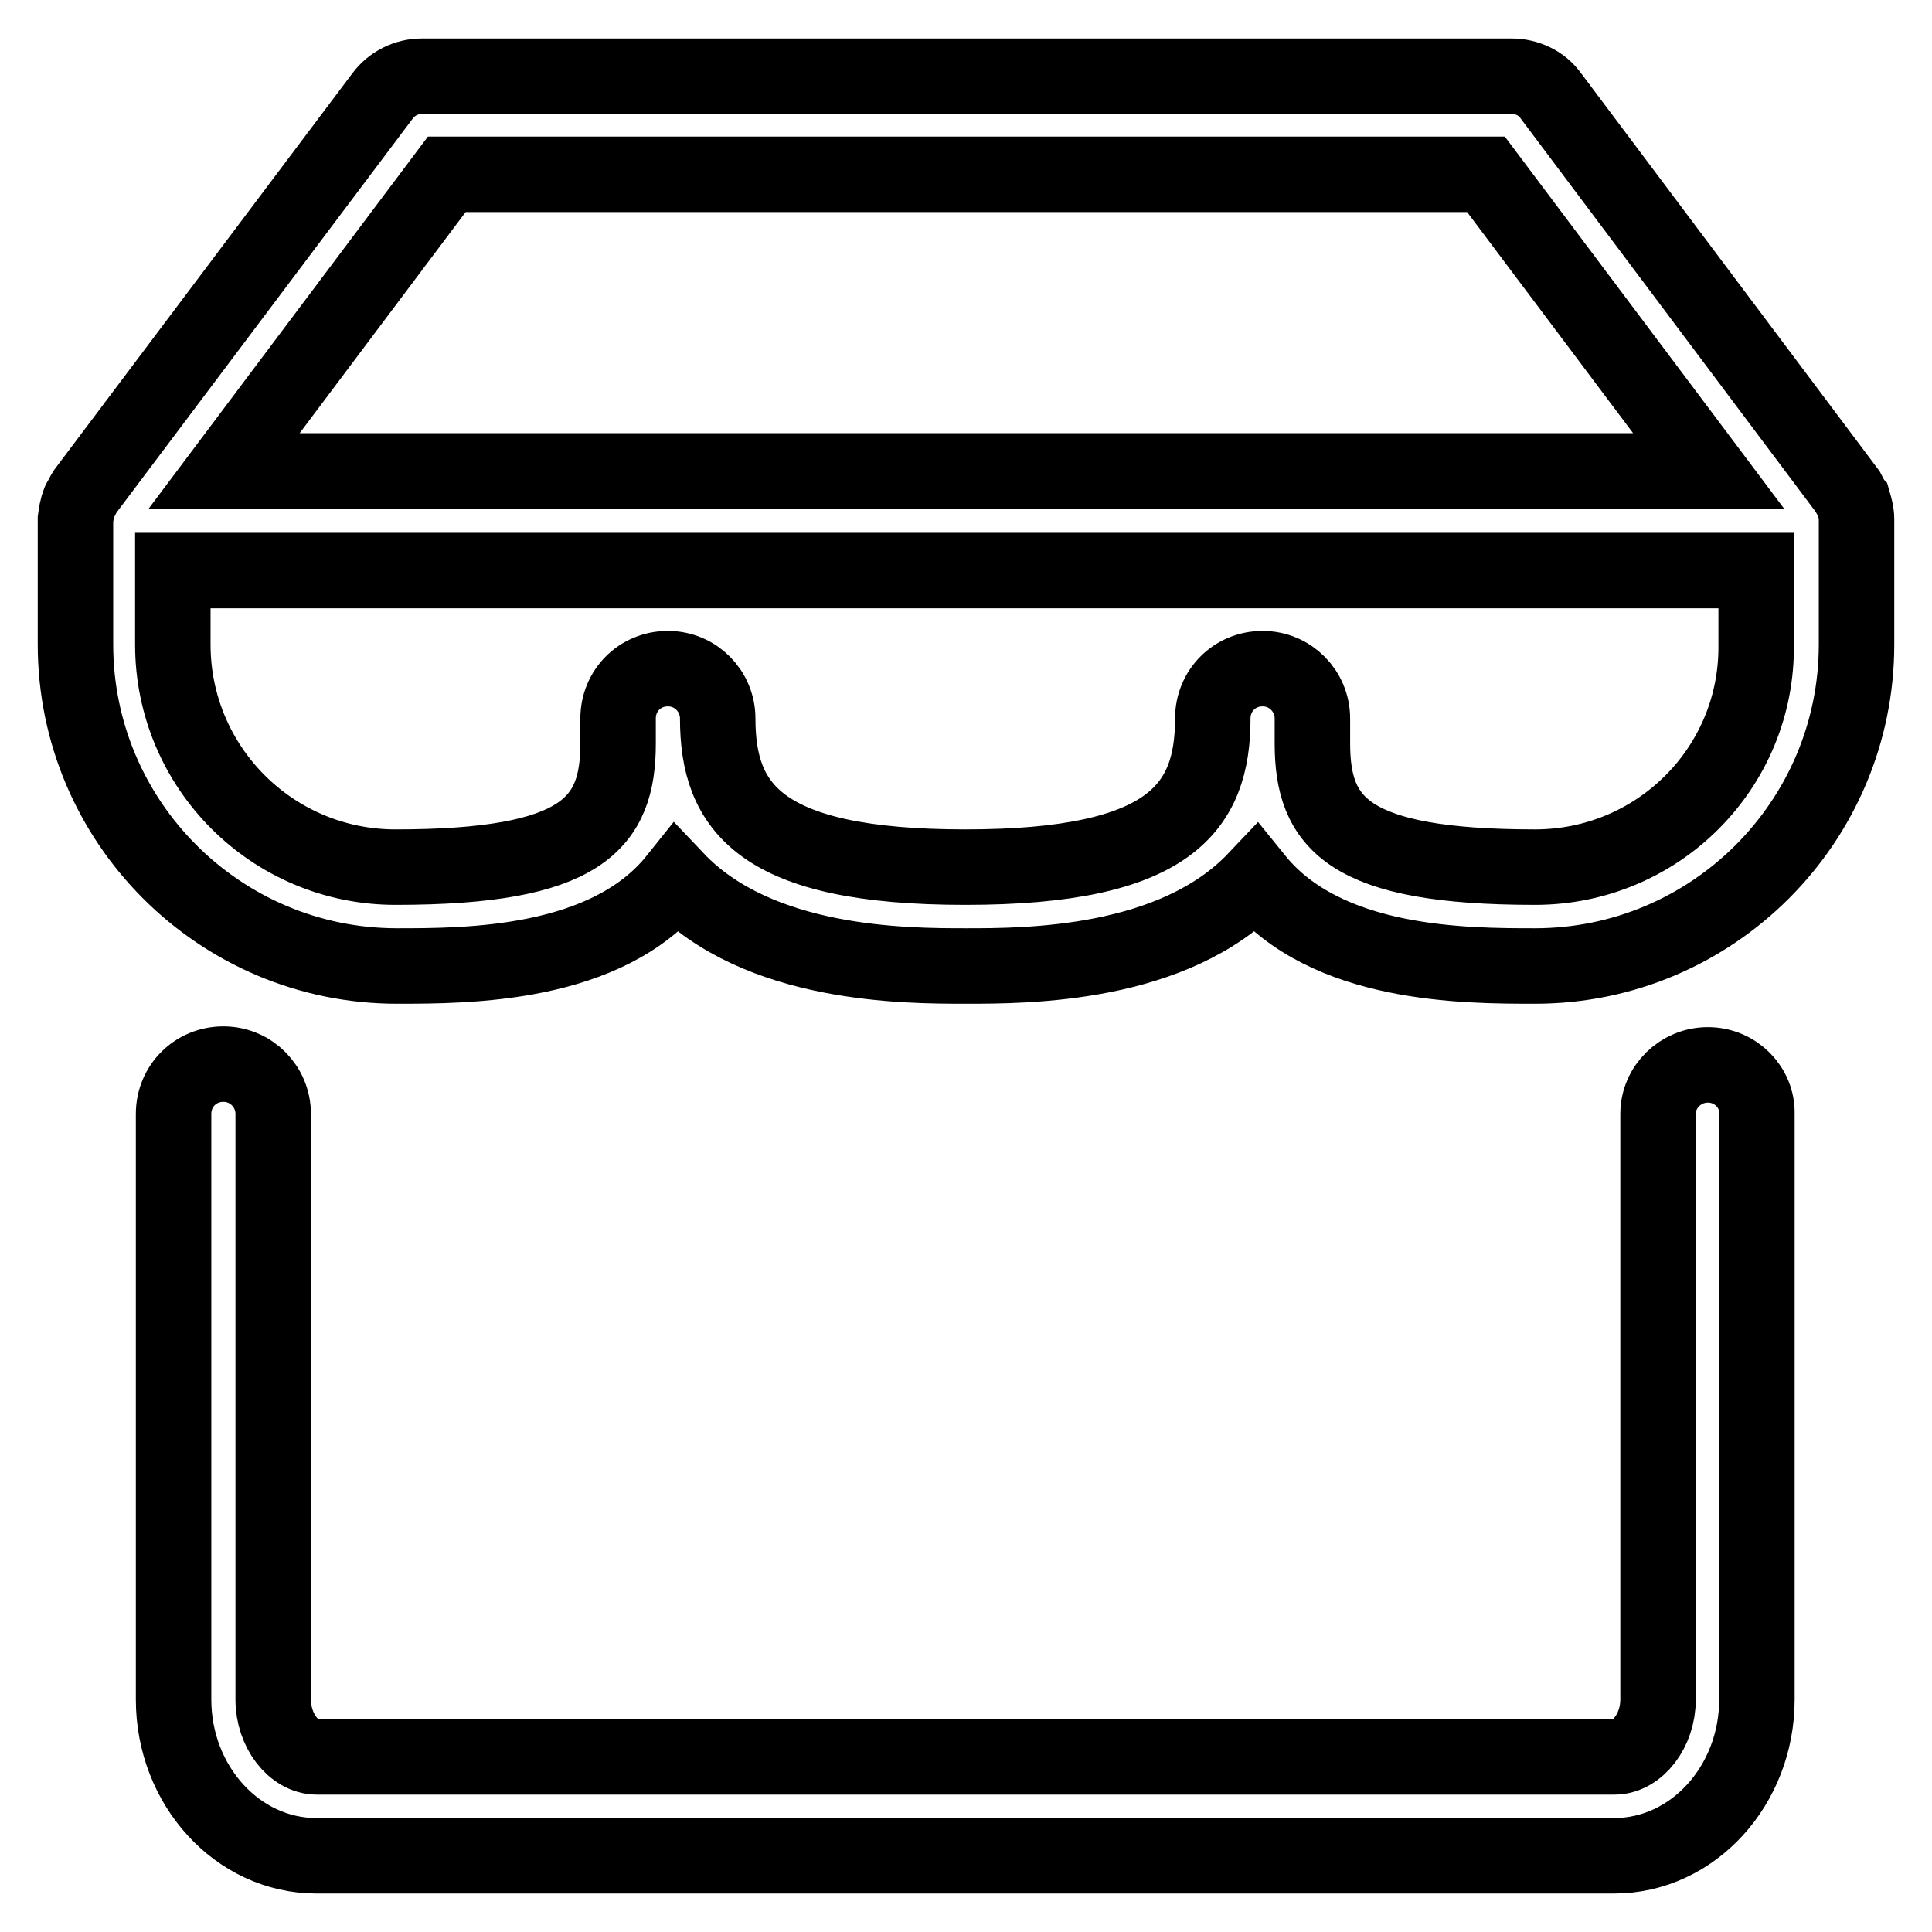
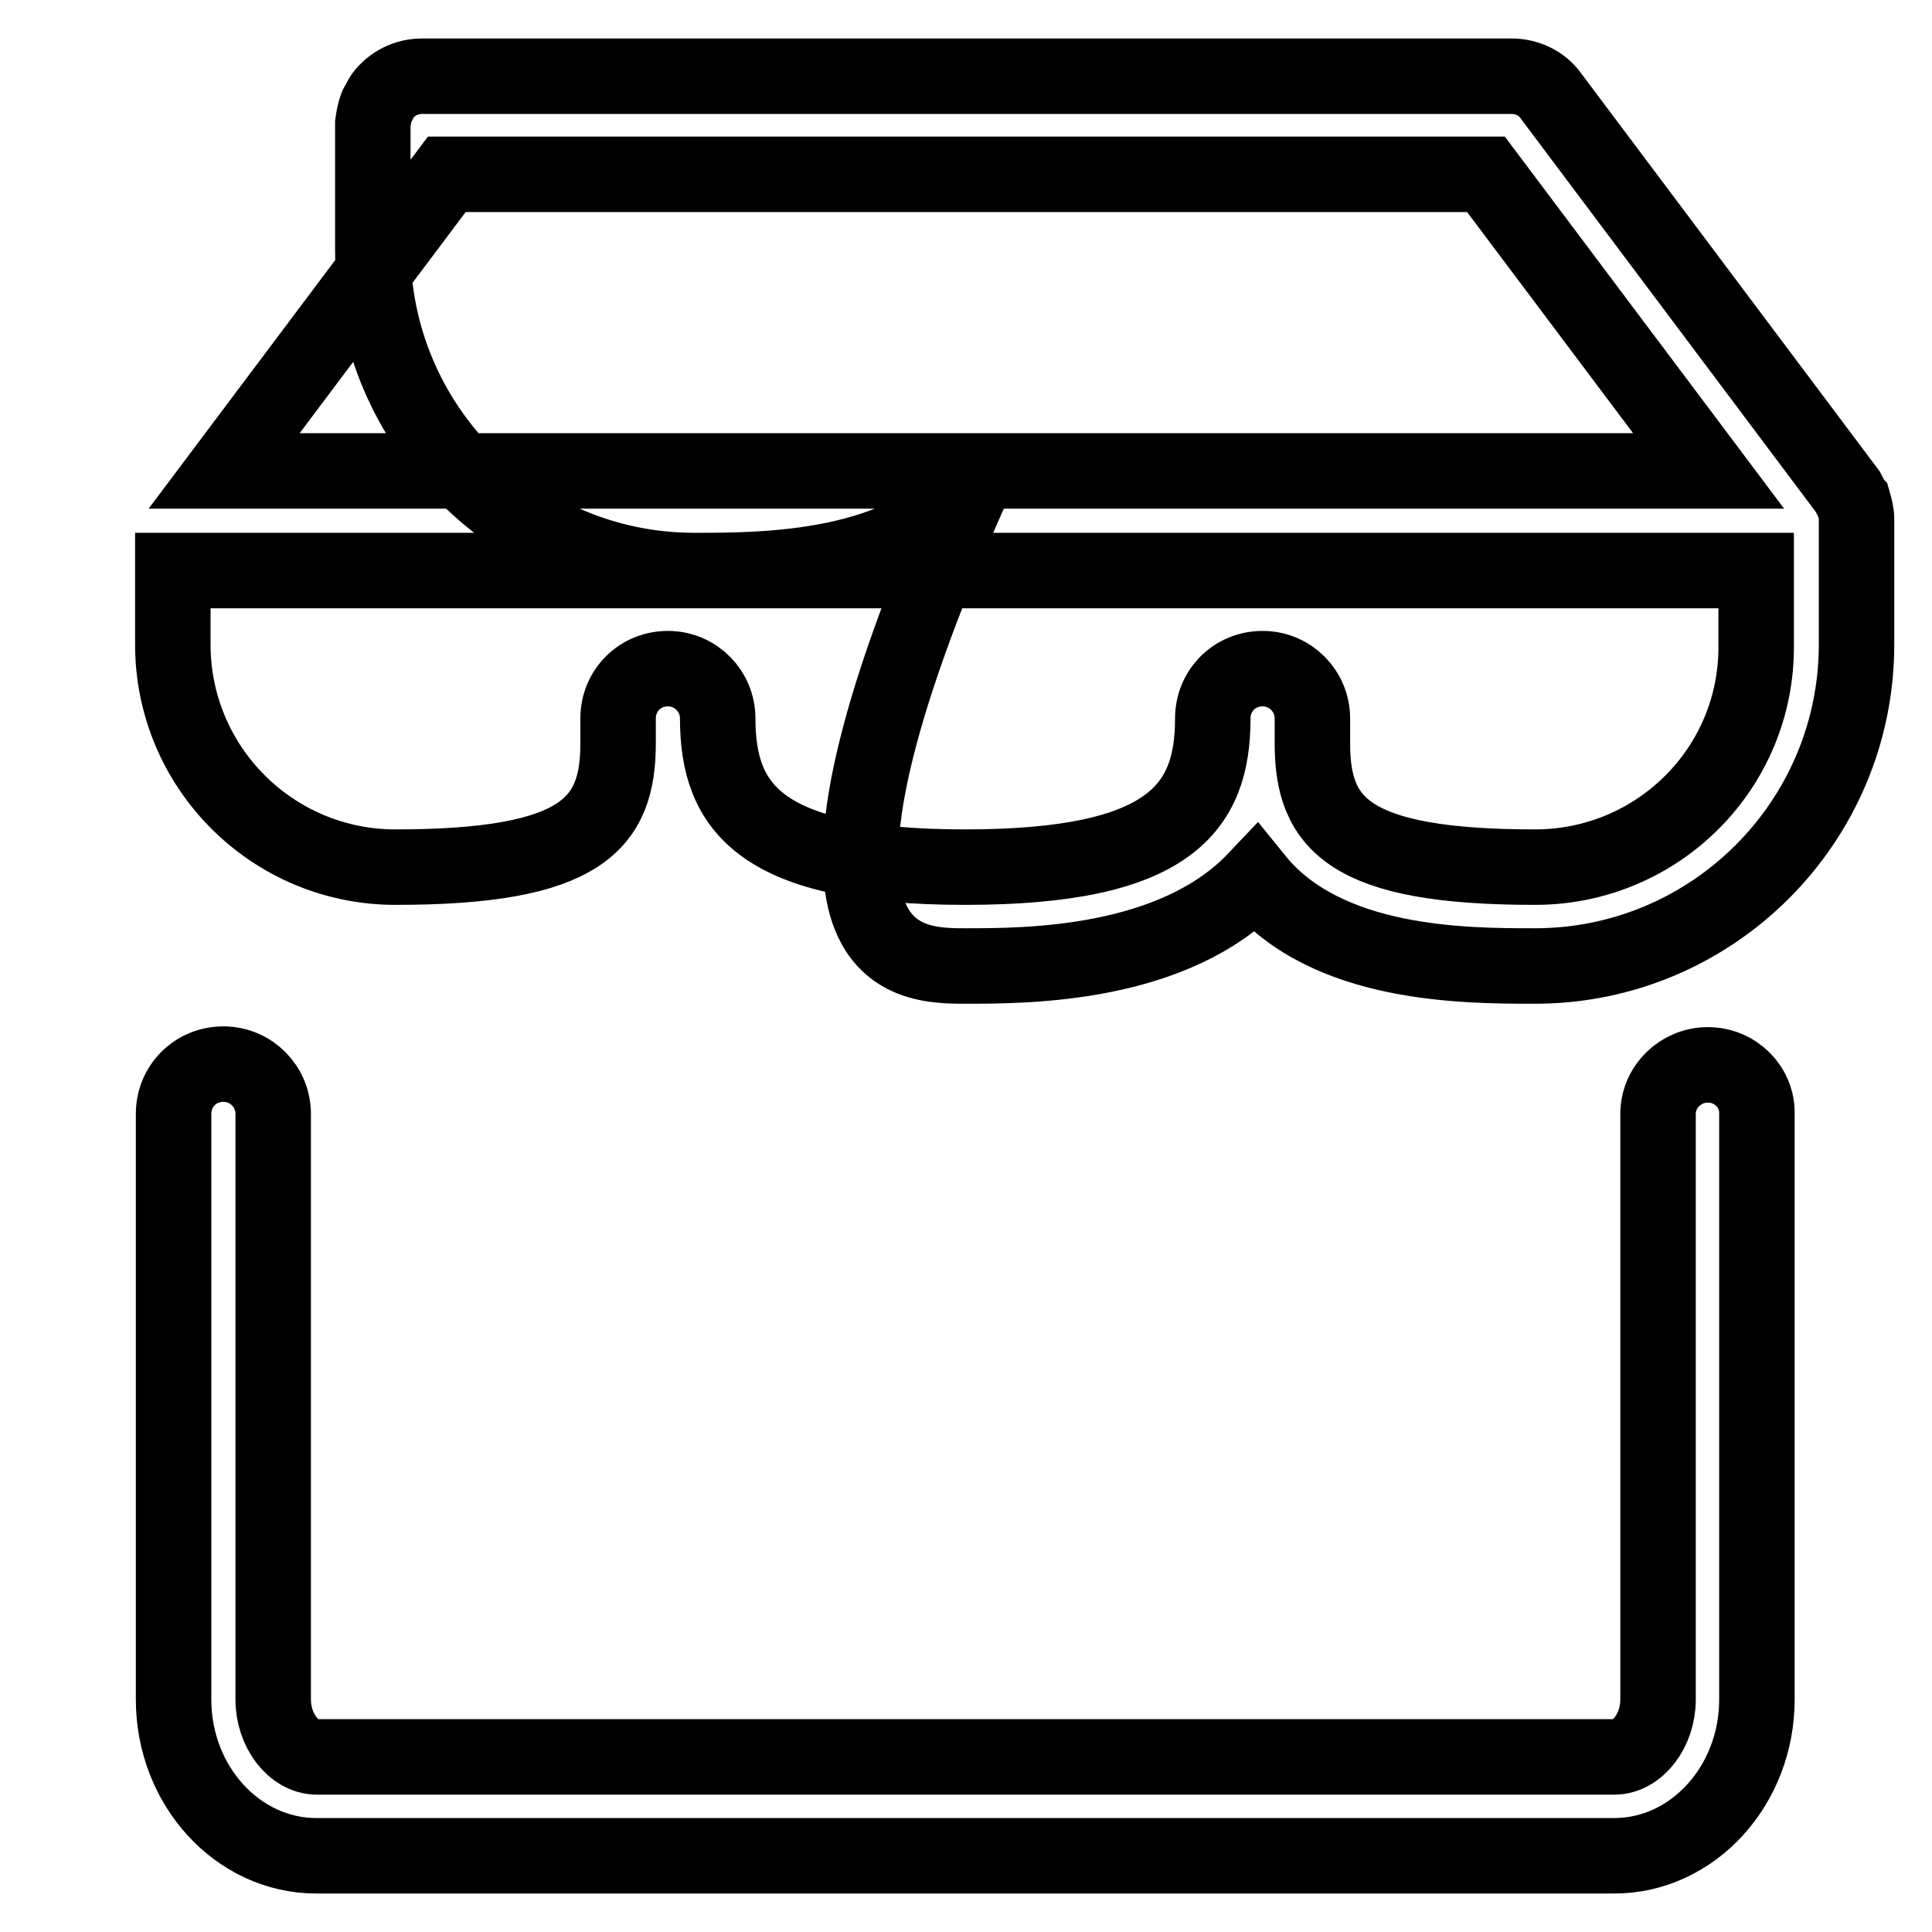
<svg xmlns="http://www.w3.org/2000/svg" version="1.1" x="0px" y="0px" viewBox="0 0 256 256" enable-background="new 0 0 256 256" xml:space="preserve">
  <g>
-     <path stroke-width="10" fill-opacity="0" stroke="#000000" d="M246,68.8c0-0.8-0.2-1.5-0.4-2.2c-0.1-0.1-0.2-0.3-0.2-0.4c-0.2-0.4-0.4-0.7-0.6-1.1l-39.3-52.4 c-1.2-1.7-3.2-2.6-5.2-2.6H55.9c-2.1,0-4,1-5.2,2.6L11.3,65.1c-0.2,0.3-0.4,0.7-0.6,1.1c-0.1,0.1-0.2,0.3-0.2,0.4 c-0.3,0.7-0.4,1.5-0.5,2.2c0,0.1,0,0.1,0,0.2v16.4c0,23.5,19.1,42.6,42.6,42.6c9.3,0,27.8,0,37-11.5C100.5,128,120,128,128,128 c8,0,27.5,0,38.4-11.5c9.3,11.5,27.7,11.5,37,11.5c23.5,0,42.6-19.1,42.6-42.6V69C246,68.9,246,68.9,246,68.8z M59.2,23.1h137.7 l29.5,39.3H29.7L59.2,23.1z M203.4,114.9c-24.8,0-29.5-5.8-29.5-16.4v-3.3c0-3.6-2.9-6.6-6.6-6.6s-6.6,2.9-6.6,6.6c0,0,0,0,0,0 c0,11.8-5.6,19.7-32.8,19.7c-27.2,0-32.8-7.9-32.8-19.7c0-3.6-2.9-6.6-6.6-6.6s-6.6,2.9-6.6,6.6c0,0,0,0,0,0v3.3 c0,10.6-4.7,16.4-29.5,16.4c-16.3,0-29.5-13.2-29.5-29.5v-9.8h209.8v9.8C232.9,101.7,219.7,114.9,203.4,114.9L203.4,114.9z  M226.3,141.1c-3.6,0-6.6,2.9-6.6,6.5c0,0,0,0,0,0v77.6c0,4.1-2.7,7.6-5.8,7.6H42c-3.1,0-5.8-3.5-5.8-7.6v-77.6 c0-3.6-2.9-6.6-6.6-6.6s-6.6,2.9-6.6,6.6l0,0v77.6c0,11.4,8.5,20.7,18.9,20.7h172c10.4,0,18.9-9.3,18.9-20.7v-77.6 C232.9,144.1,230,141.1,226.3,141.1C226.3,141.1,226.3,141.1,226.3,141.1z" />
+     <path stroke-width="10" fill-opacity="0" stroke="#000000" d="M246,68.8c0-0.8-0.2-1.5-0.4-2.2c-0.1-0.1-0.2-0.3-0.2-0.4c-0.2-0.4-0.4-0.7-0.6-1.1l-39.3-52.4 c-1.2-1.7-3.2-2.6-5.2-2.6H55.9c-2.1,0-4,1-5.2,2.6c-0.2,0.3-0.4,0.7-0.6,1.1c-0.1,0.1-0.2,0.3-0.2,0.4 c-0.3,0.7-0.4,1.5-0.5,2.2c0,0.1,0,0.1,0,0.2v16.4c0,23.5,19.1,42.6,42.6,42.6c9.3,0,27.8,0,37-11.5C100.5,128,120,128,128,128 c8,0,27.5,0,38.4-11.5c9.3,11.5,27.7,11.5,37,11.5c23.5,0,42.6-19.1,42.6-42.6V69C246,68.9,246,68.9,246,68.8z M59.2,23.1h137.7 l29.5,39.3H29.7L59.2,23.1z M203.4,114.9c-24.8,0-29.5-5.8-29.5-16.4v-3.3c0-3.6-2.9-6.6-6.6-6.6s-6.6,2.9-6.6,6.6c0,0,0,0,0,0 c0,11.8-5.6,19.7-32.8,19.7c-27.2,0-32.8-7.9-32.8-19.7c0-3.6-2.9-6.6-6.6-6.6s-6.6,2.9-6.6,6.6c0,0,0,0,0,0v3.3 c0,10.6-4.7,16.4-29.5,16.4c-16.3,0-29.5-13.2-29.5-29.5v-9.8h209.8v9.8C232.9,101.7,219.7,114.9,203.4,114.9L203.4,114.9z  M226.3,141.1c-3.6,0-6.6,2.9-6.6,6.5c0,0,0,0,0,0v77.6c0,4.1-2.7,7.6-5.8,7.6H42c-3.1,0-5.8-3.5-5.8-7.6v-77.6 c0-3.6-2.9-6.6-6.6-6.6s-6.6,2.9-6.6,6.6l0,0v77.6c0,11.4,8.5,20.7,18.9,20.7h172c10.4,0,18.9-9.3,18.9-20.7v-77.6 C232.9,144.1,230,141.1,226.3,141.1C226.3,141.1,226.3,141.1,226.3,141.1z" />
  </g>
</svg>